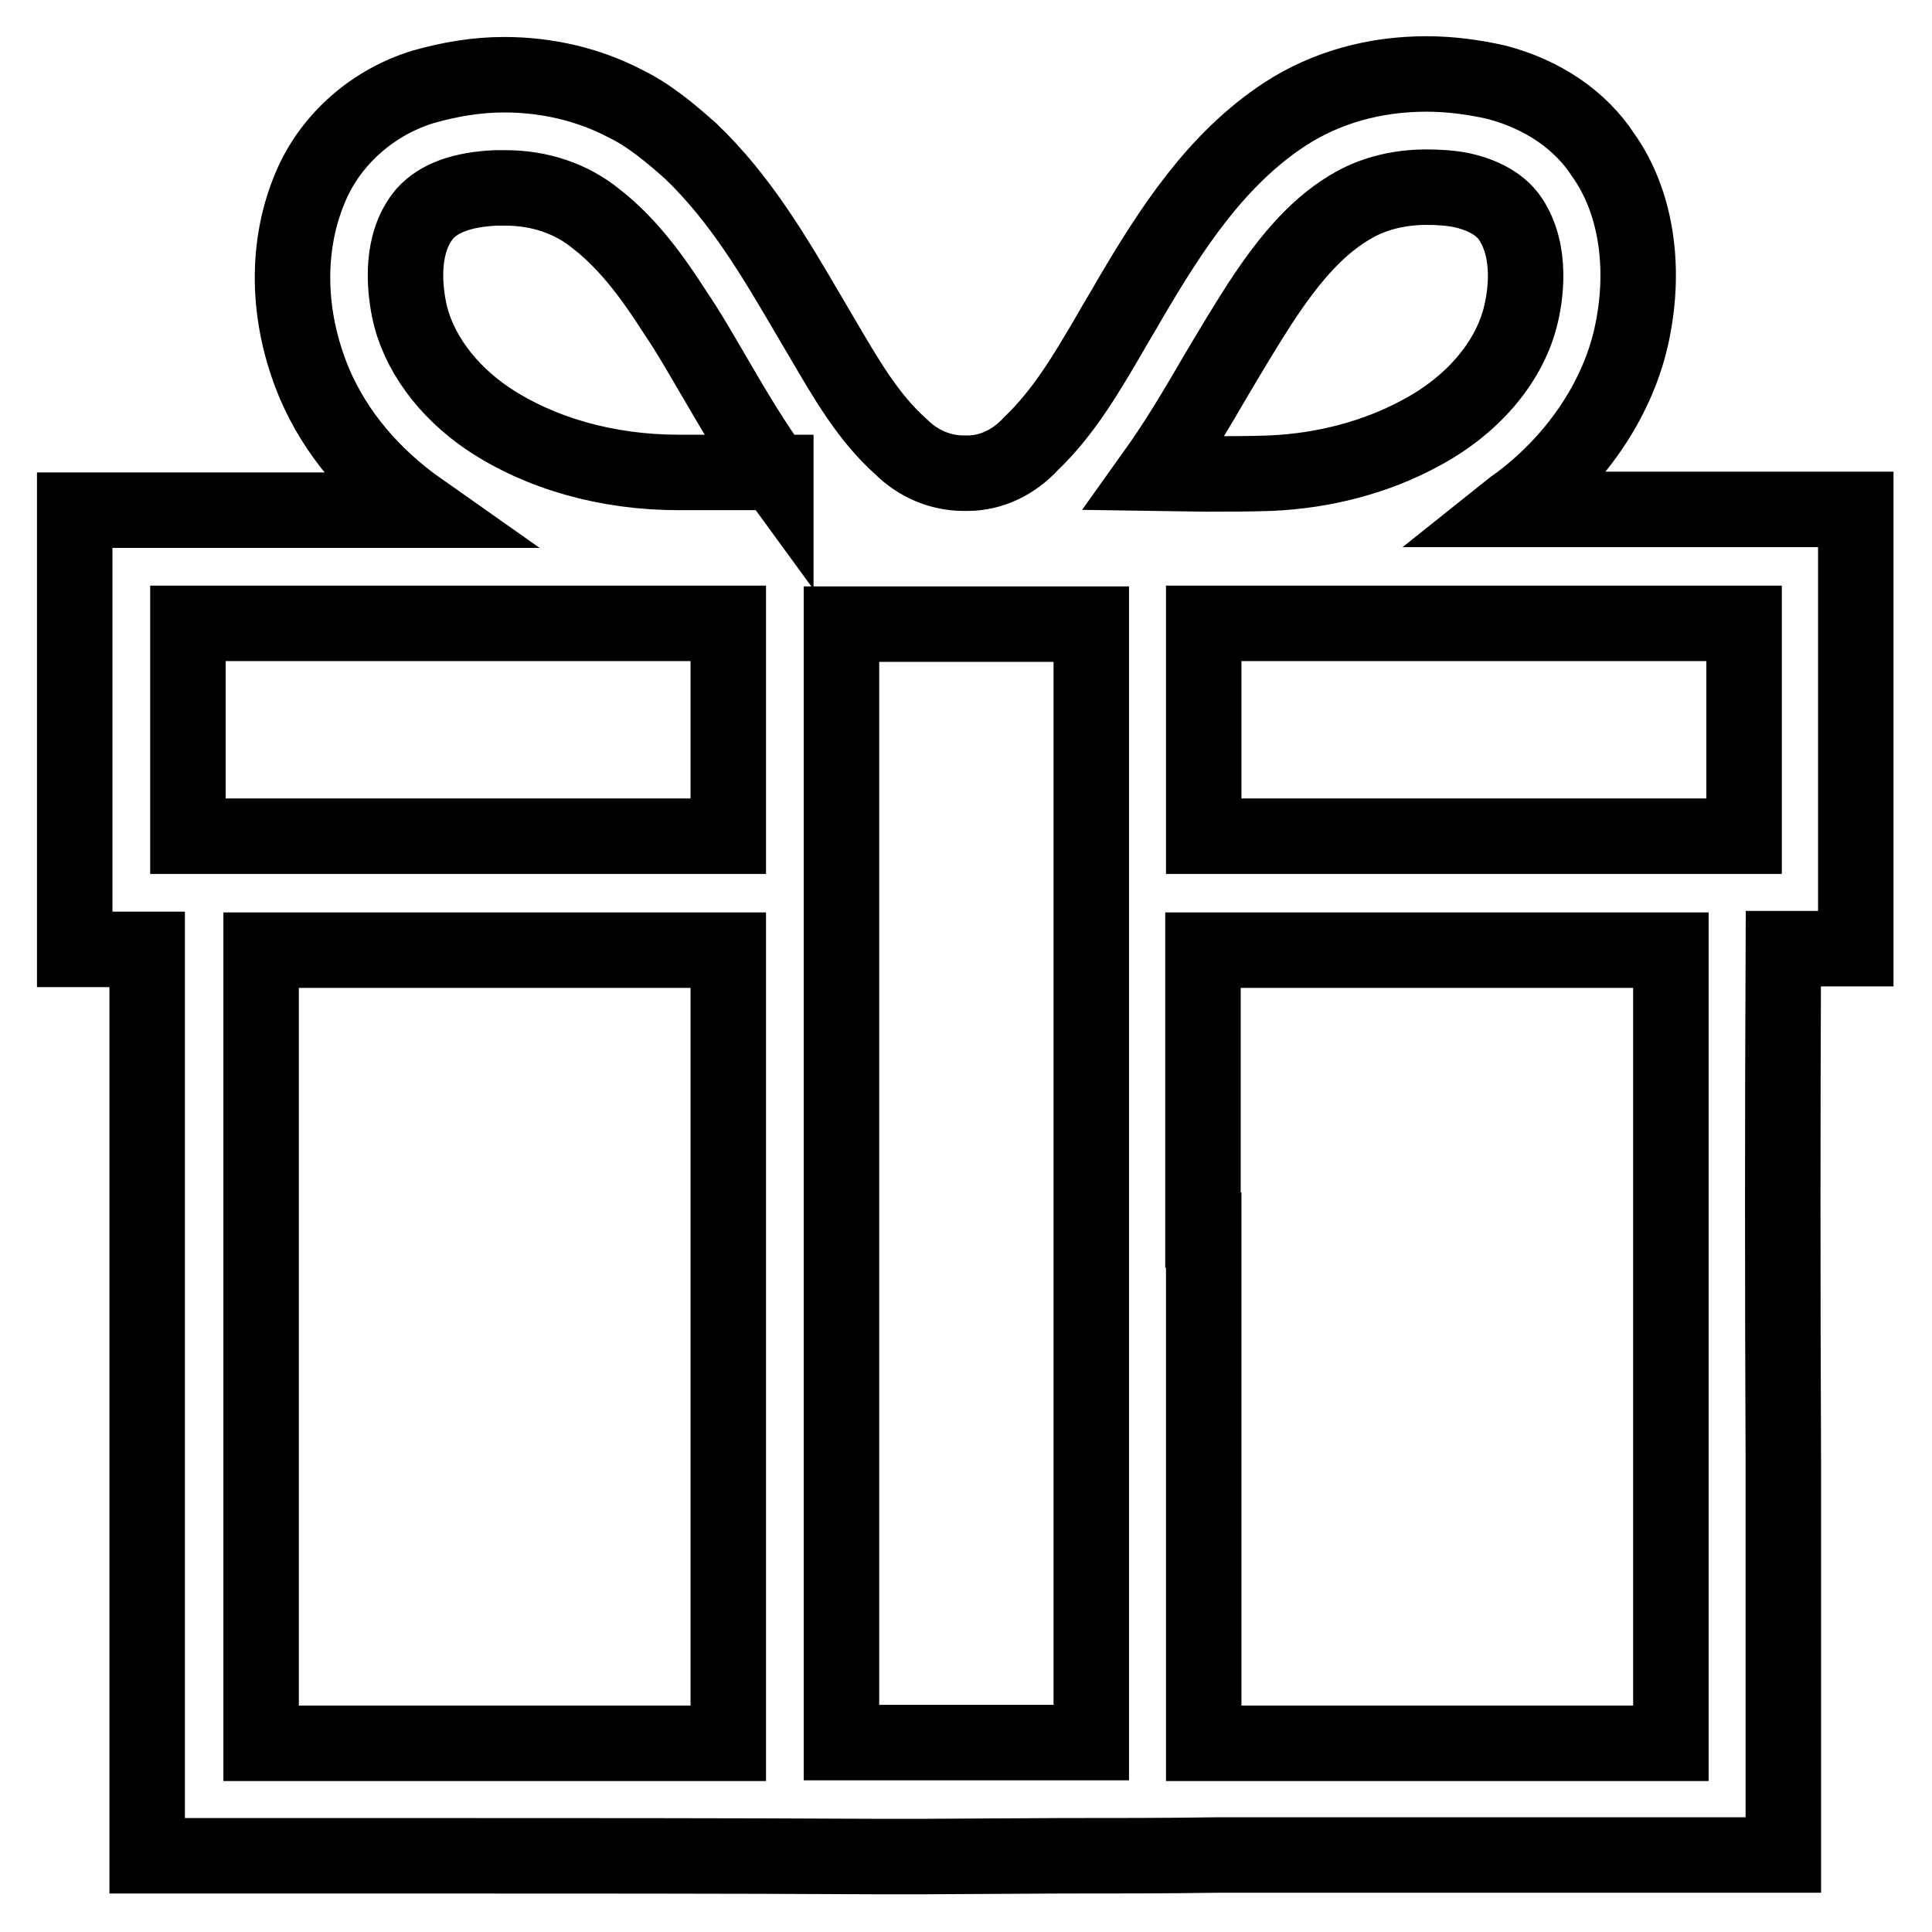
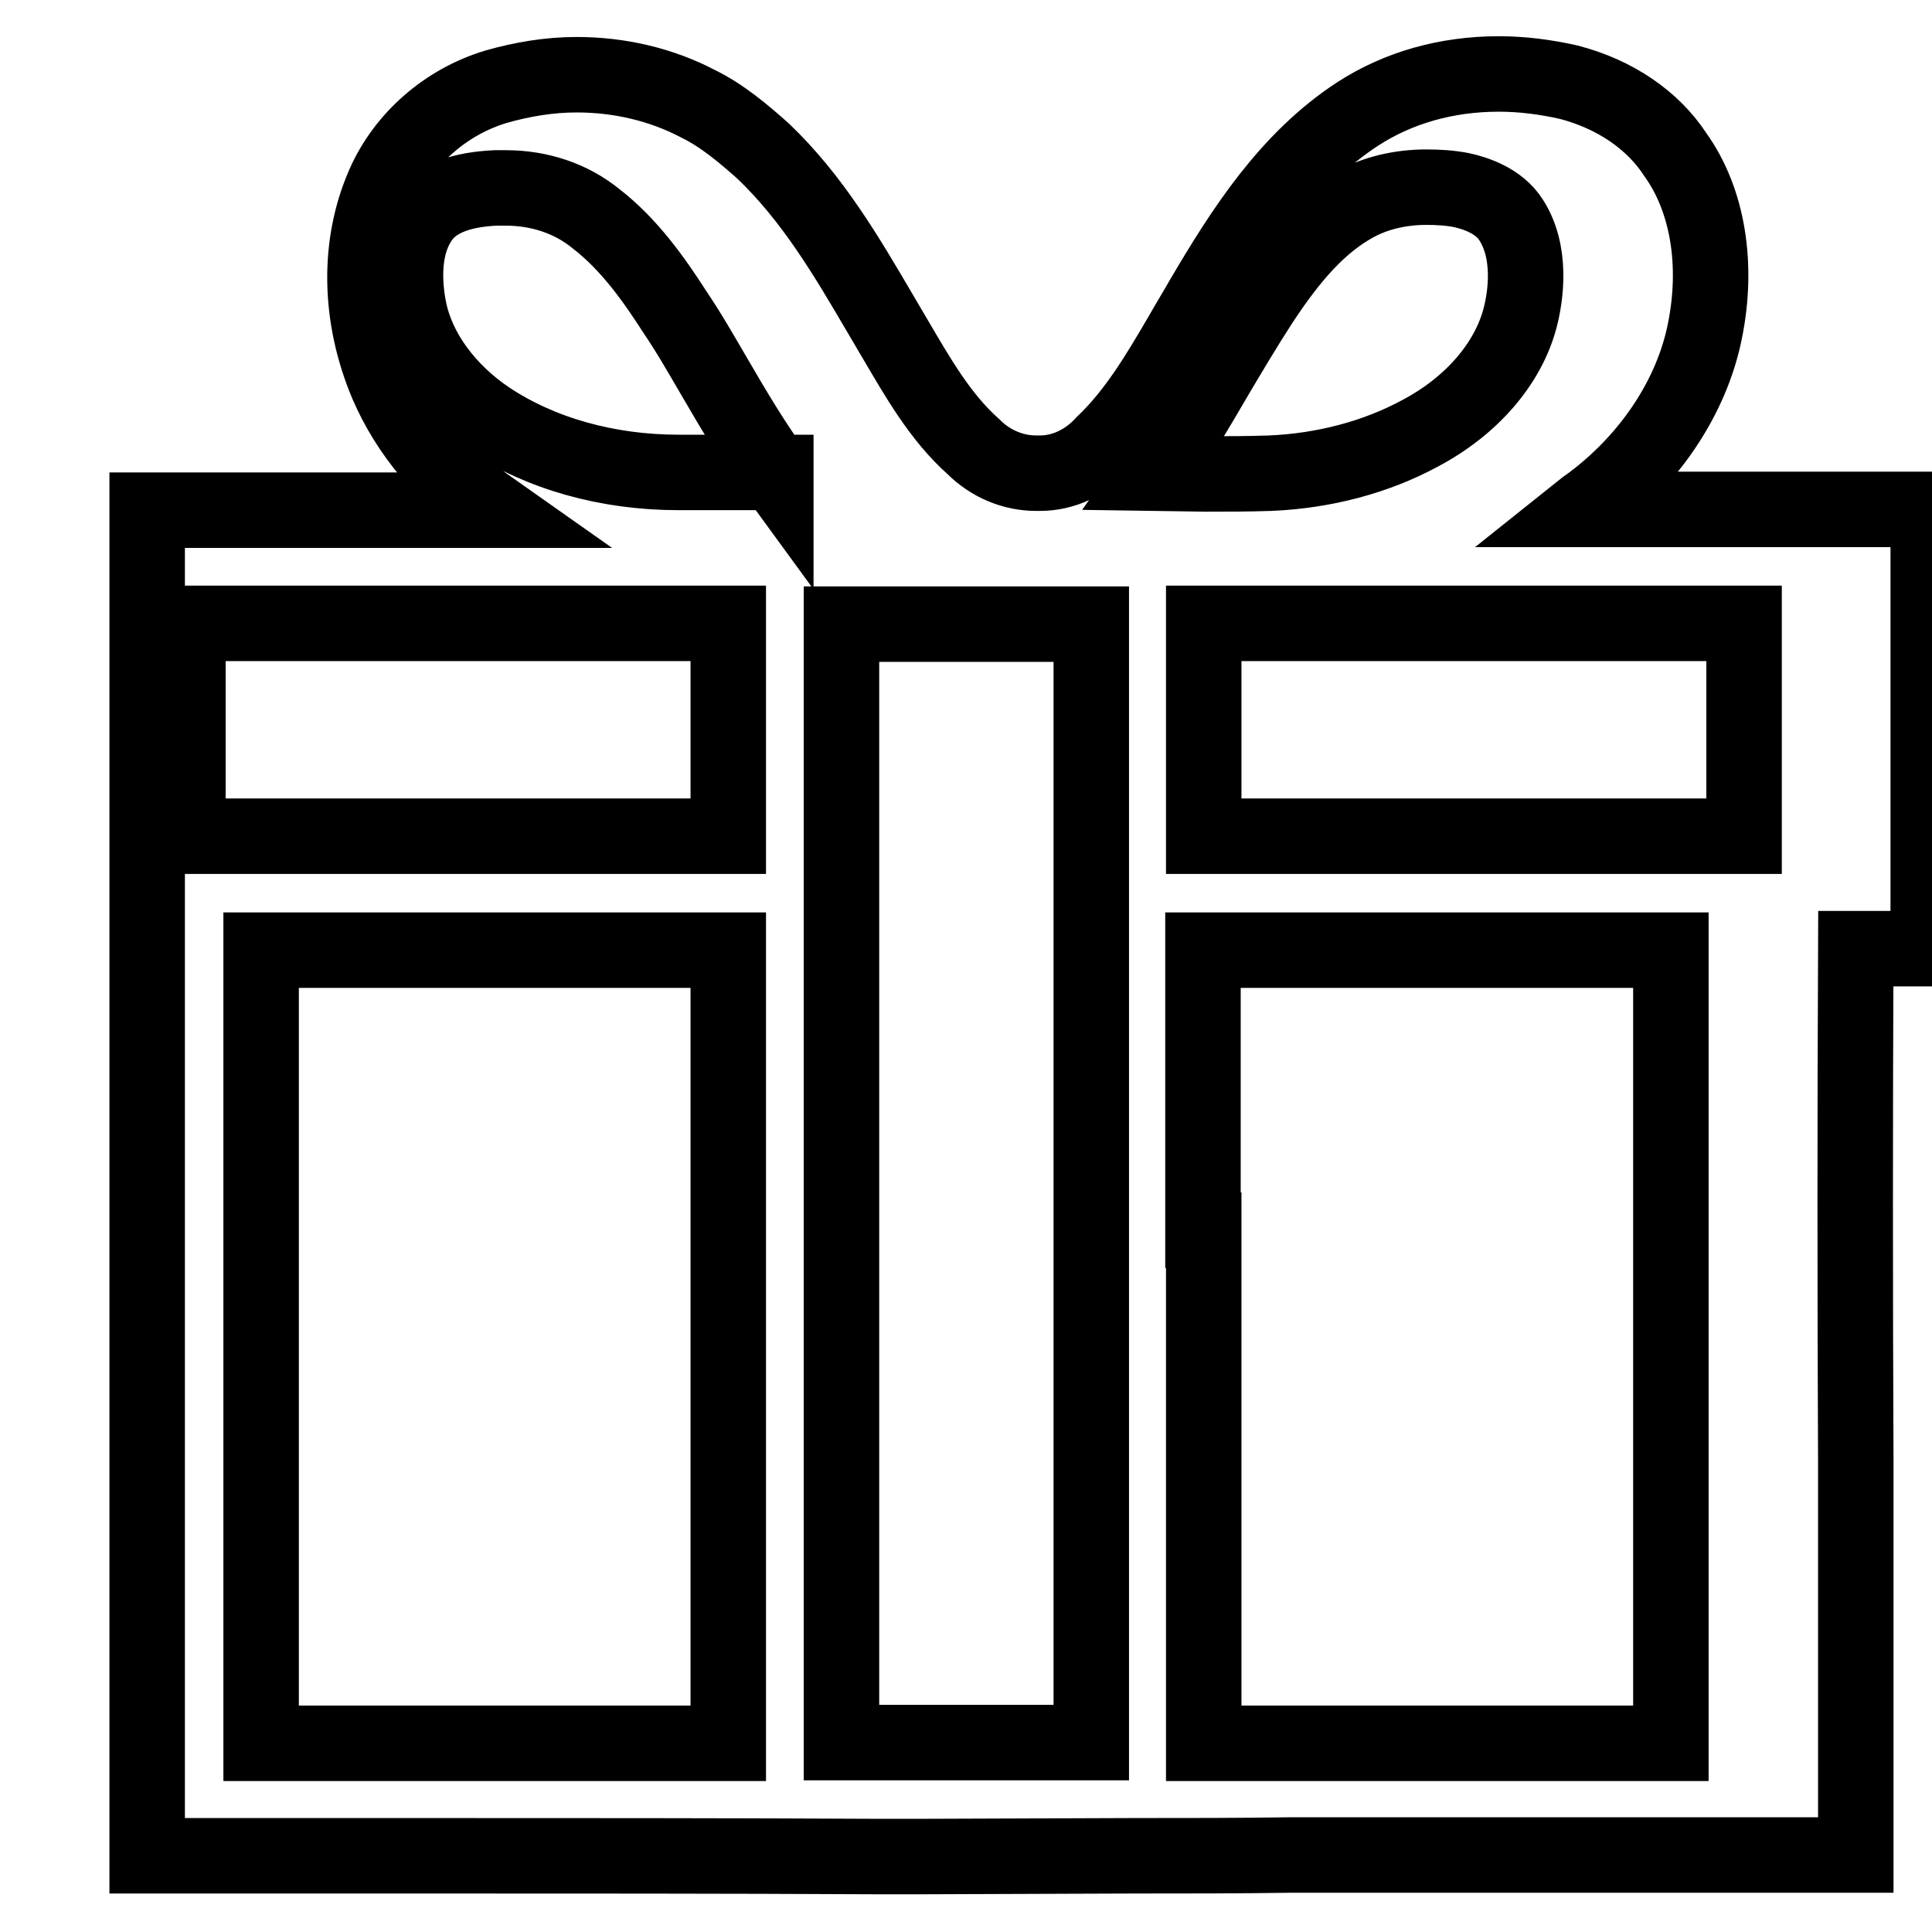
<svg xmlns="http://www.w3.org/2000/svg" version="1.1" x="0px" y="0px" viewBox="0 0 256 256" enable-background="new 0 0 256 256" xml:space="preserve">
  <g>
-     <path stroke-width="10" fill-opacity="0" stroke="#000000" d="M122.7,246l-7,0c-19.8-0.1-39.5-0.1-59.3-0.1l-36.9,0V125.8l-9.6,0l0-58.2h45.8c-6.4-4.5-11.2-10.2-14-16.7 c-3.8-9-3.9-18.6-0.4-26.5c2.7-6.1,8.2-10.9,14.8-12.9c3.5-1,7.1-1.6,10.7-1.6c5.7,0,11.2,1.3,16,3.8c3.3,1.6,6.1,4,8.7,6.3 c6.6,6.3,11.1,14,15.5,21.5l2,3.4c3,5.1,6,10.4,10.4,14.3c2.3,2.3,5.3,3.5,8.3,3.5l0.5,0c3.1,0,6.1-1.4,8.4-3.9 c4.3-4.1,7.3-9.2,10.4-14.5c0.9-1.6,1.9-3.2,2.8-4.8c5.3-9,11.3-18.4,20.5-24.4c5.4-3.5,11.8-5.3,18.7-5.3c3.1,0,6.2,0.4,9.3,1.1 c6.1,1.6,11.1,5,14.1,9.6c4.3,6,5.7,14.6,3.9,23.4c-1.7,8.5-7.1,16.7-14.7,22.5c-0.5,0.4-1,0.7-1.5,1.1c3.4,0,45.8,0,45.8,0v58.2 c0,0-9.1,0-9.6,0c-0.1,22.5-0.1,45.1,0,67.6c0,16.6,0,33.2,0,49.8l0,2.7l-75.1,0c-6.8,0.1-13.7,0.1-20.5,0.1L122.7,246L122.7,246z  M159.5,163c0,22.7,0,45.4,0,68l61.9,0V125.9l-62,0V163L159.5,163z M96.5,231v-5.8c0-33.1,0-66.2,0-99.3l-61.9,0V231l49.4,0 L96.5,231L96.5,231z M144.6,230.9c0-49.4,0-98.8,0-148.2h-33.1c0,49.4,0,98.8,0,148.2H144.6L144.6,230.9z M231.1,110.8V82.6 l-71.6,0l0,28.2h35.7L231.1,110.8L231.1,110.8z M96.5,110.8l0-28.2l-71.6,0v28.2h12.4L96.5,110.8L96.5,110.8z M159.8,62.8 c2.8,0,5.6,0,8.5-0.1c7.1-0.3,14-2.1,19.9-5.3c6.8-3.6,11.6-9.2,13.2-15.2c0.8-3,1.6-8.8-1.2-13.1c-1.6-2.5-4.7-3.5-6.5-3.9 c-1.5-0.3-3.1-0.4-4.7-0.4c-3.5,0-6.8,0.8-9.5,2.3c-4.5,2.5-8.3,6.6-12.6,13.2c-2,3.1-3.9,6.3-5.8,9.5c-2.5,4.3-5.1,8.7-8.1,12.9 L159.8,62.8L159.8,62.8z M102.8,62.8c-3-4.1-5.6-8.5-8.1-12.8c-1.7-2.9-3.4-5.9-5.3-8.7c-2.7-4.2-6-8.9-10.4-12.3 c-3.3-2.7-7.5-4.1-12-4.1c-0.4,0-0.9,0-1.3,0c-4.4,0.2-7.5,1.3-9.4,3.4c-3.3,3.9-2.7,9.7-2.1,12.7c1.1,5.5,5,10.8,10.5,14.5 c6.9,4.6,15.8,7.1,25.2,7.1l12,0H102.8L102.8,62.8L102.8,62.8z" />
+     <path stroke-width="10" fill-opacity="0" stroke="#000000" d="M122.7,246l-7,0c-19.8-0.1-39.5-0.1-59.3-0.1l-36.9,0V125.8l0-58.2h45.8c-6.4-4.5-11.2-10.2-14-16.7 c-3.8-9-3.9-18.6-0.4-26.5c2.7-6.1,8.2-10.9,14.8-12.9c3.5-1,7.1-1.6,10.7-1.6c5.7,0,11.2,1.3,16,3.8c3.3,1.6,6.1,4,8.7,6.3 c6.6,6.3,11.1,14,15.5,21.5l2,3.4c3,5.1,6,10.4,10.4,14.3c2.3,2.3,5.3,3.5,8.3,3.5l0.5,0c3.1,0,6.1-1.4,8.4-3.9 c4.3-4.1,7.3-9.2,10.4-14.5c0.9-1.6,1.9-3.2,2.8-4.8c5.3-9,11.3-18.4,20.5-24.4c5.4-3.5,11.8-5.3,18.7-5.3c3.1,0,6.2,0.4,9.3,1.1 c6.1,1.6,11.1,5,14.1,9.6c4.3,6,5.7,14.6,3.9,23.4c-1.7,8.5-7.1,16.7-14.7,22.5c-0.5,0.4-1,0.7-1.5,1.1c3.4,0,45.8,0,45.8,0v58.2 c0,0-9.1,0-9.6,0c-0.1,22.5-0.1,45.1,0,67.6c0,16.6,0,33.2,0,49.8l0,2.7l-75.1,0c-6.8,0.1-13.7,0.1-20.5,0.1L122.7,246L122.7,246z  M159.5,163c0,22.7,0,45.4,0,68l61.9,0V125.9l-62,0V163L159.5,163z M96.5,231v-5.8c0-33.1,0-66.2,0-99.3l-61.9,0V231l49.4,0 L96.5,231L96.5,231z M144.6,230.9c0-49.4,0-98.8,0-148.2h-33.1c0,49.4,0,98.8,0,148.2H144.6L144.6,230.9z M231.1,110.8V82.6 l-71.6,0l0,28.2h35.7L231.1,110.8L231.1,110.8z M96.5,110.8l0-28.2l-71.6,0v28.2h12.4L96.5,110.8L96.5,110.8z M159.8,62.8 c2.8,0,5.6,0,8.5-0.1c7.1-0.3,14-2.1,19.9-5.3c6.8-3.6,11.6-9.2,13.2-15.2c0.8-3,1.6-8.8-1.2-13.1c-1.6-2.5-4.7-3.5-6.5-3.9 c-1.5-0.3-3.1-0.4-4.7-0.4c-3.5,0-6.8,0.8-9.5,2.3c-4.5,2.5-8.3,6.6-12.6,13.2c-2,3.1-3.9,6.3-5.8,9.5c-2.5,4.3-5.1,8.7-8.1,12.9 L159.8,62.8L159.8,62.8z M102.8,62.8c-3-4.1-5.6-8.5-8.1-12.8c-1.7-2.9-3.4-5.9-5.3-8.7c-2.7-4.2-6-8.9-10.4-12.3 c-3.3-2.7-7.5-4.1-12-4.1c-0.4,0-0.9,0-1.3,0c-4.4,0.2-7.5,1.3-9.4,3.4c-3.3,3.9-2.7,9.7-2.1,12.7c1.1,5.5,5,10.8,10.5,14.5 c6.9,4.6,15.8,7.1,25.2,7.1l12,0H102.8L102.8,62.8L102.8,62.8z" />
  </g>
</svg>